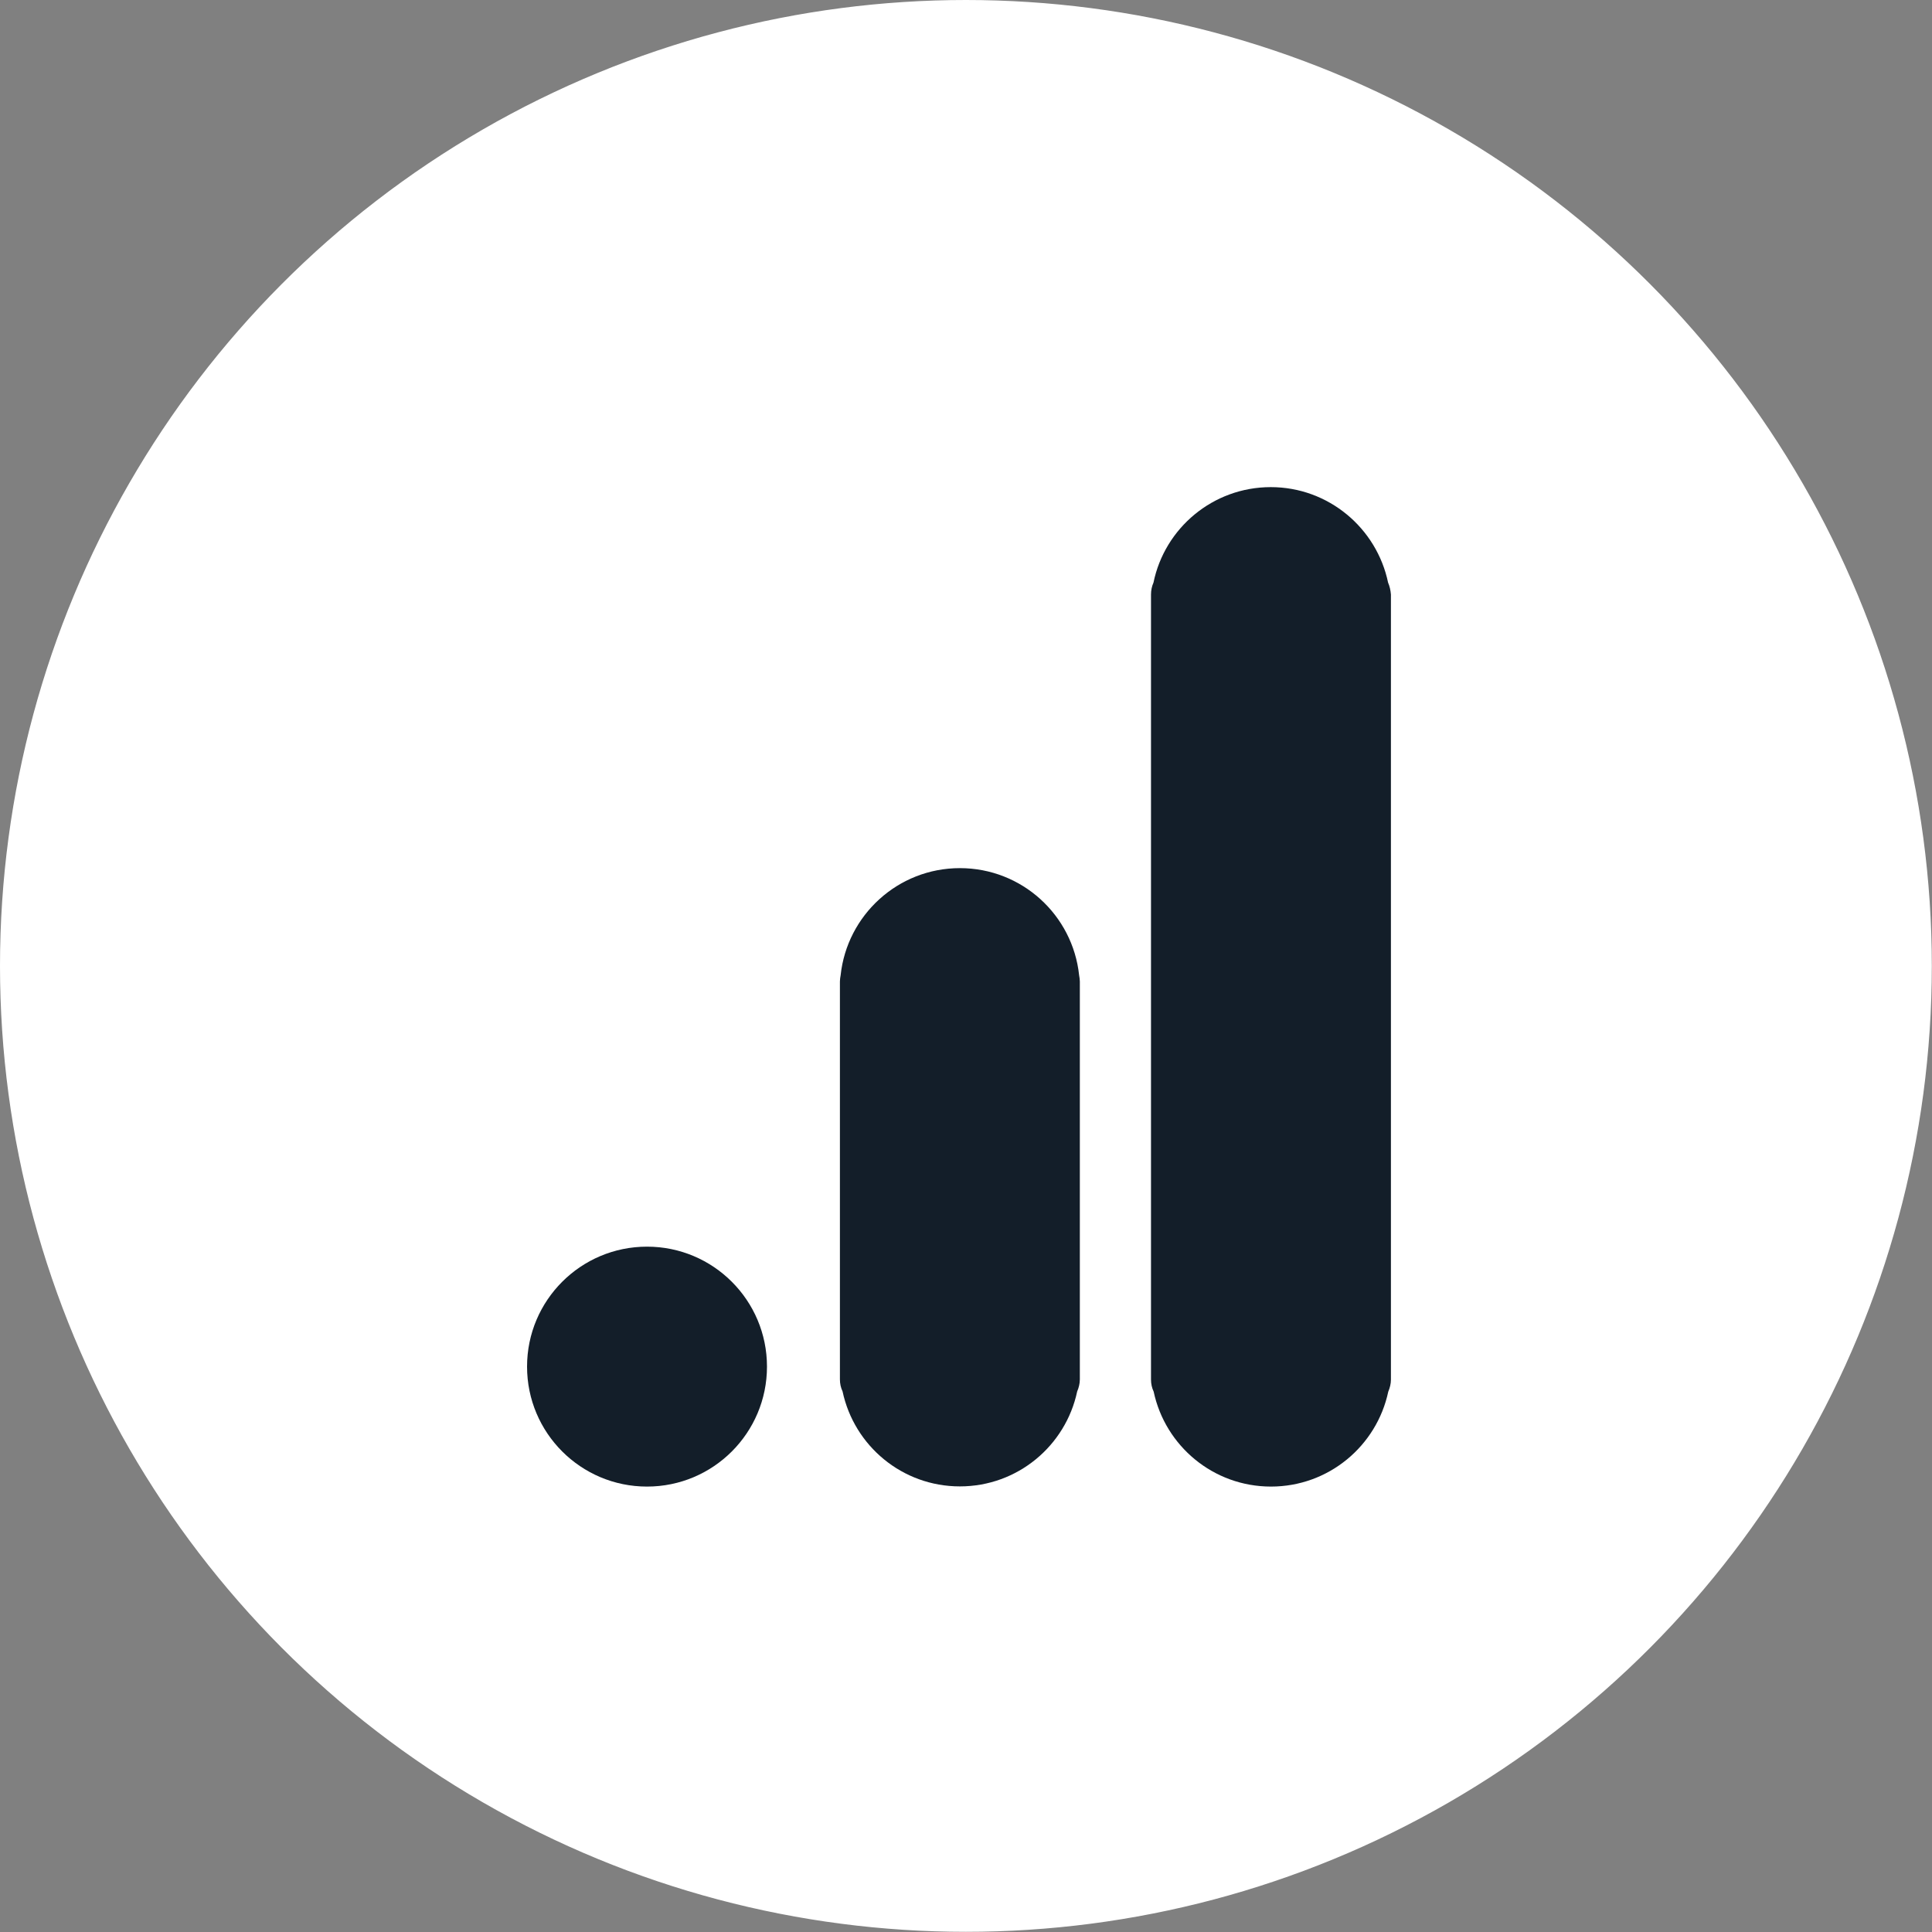
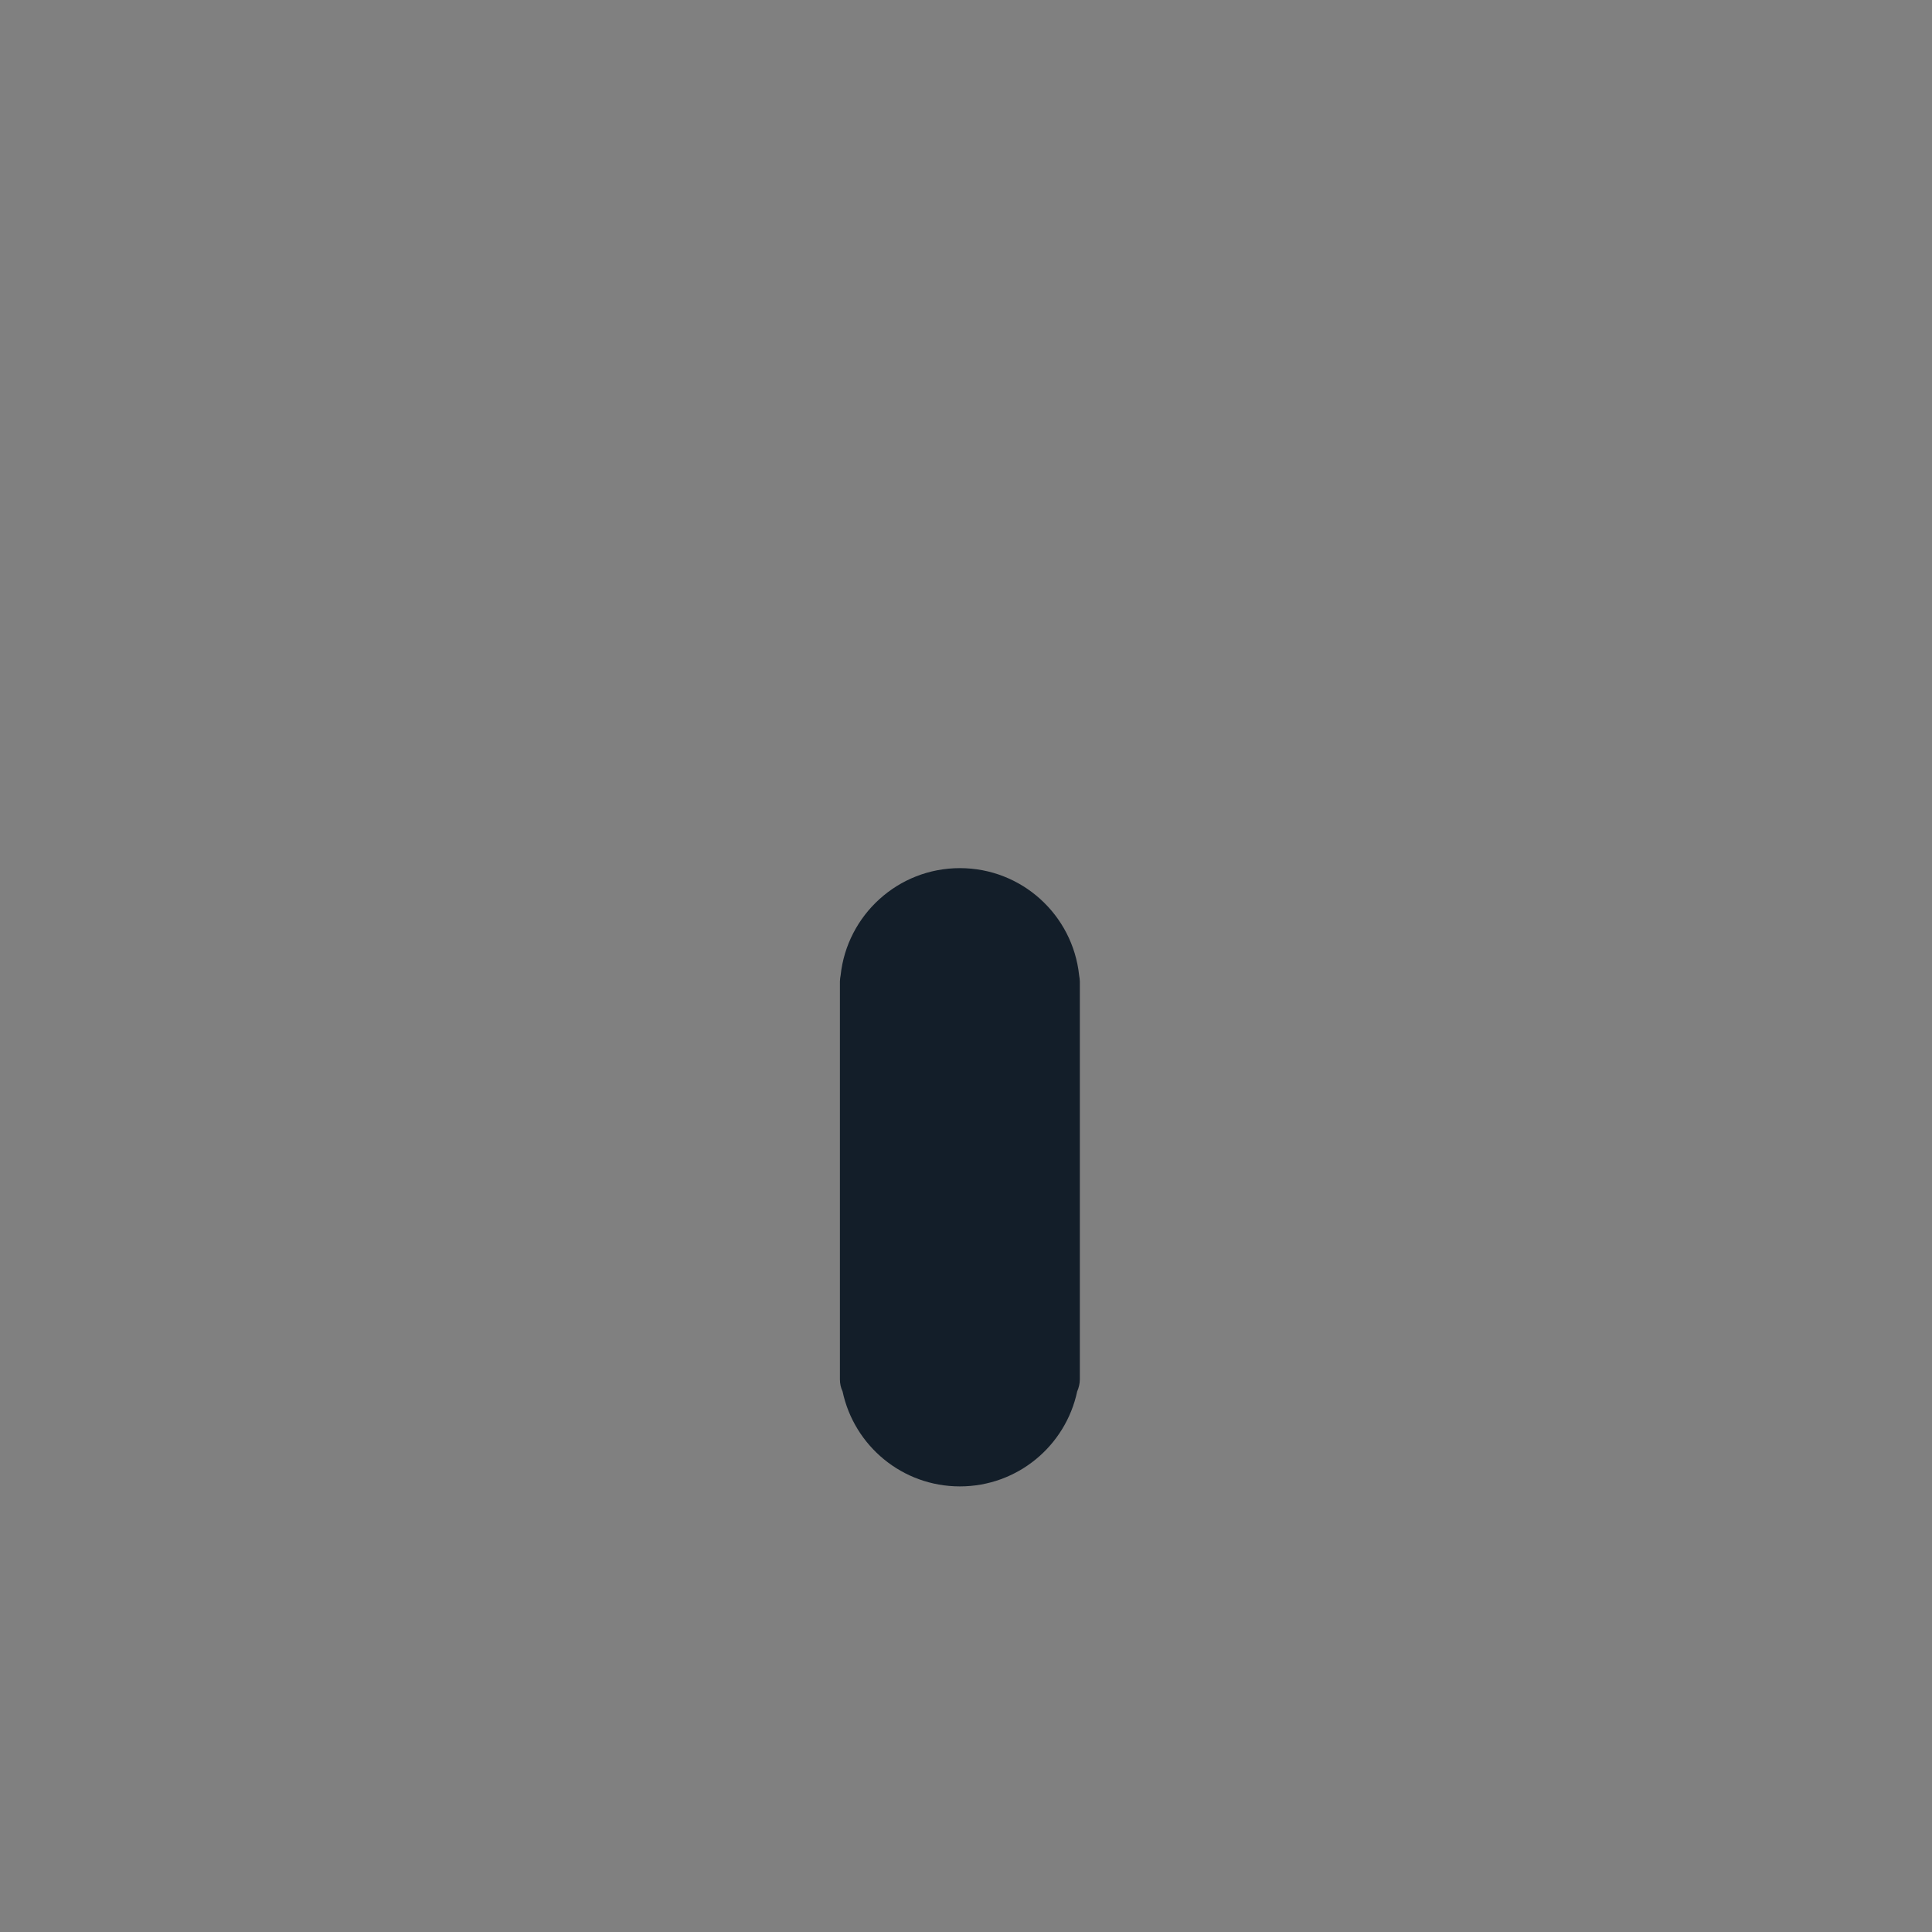
<svg xmlns="http://www.w3.org/2000/svg" version="1.1" id="_1" x="0px" y="0px" viewBox="0 0 1088.7 1088.7" style="enable-background:new 0 0 1088.7 1088.7;" xml:space="preserve">
  <rect x="0" y="0" width="1088.7" height="1088.7" fill="#808080" stroke="none" />
  <style type="text/css">
	.st0{fill:#FFFFFF;stroke:#FFFFFF;stroke-miterlimit:10;}
	.st1{fill:#131E29;}
</style>
-   <circle class="st0" cx="544.3" cy="544.3" r="543.8" />
  <g>
    <g>
-       <circle class="st1" cx="364.6" cy="770.1" r="67.6" />
      <path class="st1" d="M608.1,549.6c-3.6-34-32.3-60.4-67.2-60.4c-34.9,0-63.6,26.5-67.2,60.4c-0.2,1.1-0.4,2.3-0.4,3.5v224.2    c0,2.4,0.5,4.7,1.5,6.8c6.5,30.6,33.6,53.5,66.1,53.5c32.5,0,59.6-22.9,66.1-53.5c0.9-2.1,1.5-4.4,1.5-6.8V553.1    C608.5,551.9,608.3,550.8,608.1,549.6z" />
-       <path class="st1" d="M782.2,328.3c-6.4-30.7-33.6-53.8-66.1-53.8c-32.6,0-59.8,23.1-66.1,53.8c-0.9,2-1.4,4.3-1.4,6.7v442.4    c0,2.4,0.5,4.7,1.5,6.8c6.5,30.6,33.6,53.5,66.1,53.5s59.6-22.9,66.1-53.5c0.9-2.1,1.5-4.4,1.5-6.8V335    C783.6,332.6,783.1,330.4,782.2,328.3z" />
    </g>
  </g>
</svg>